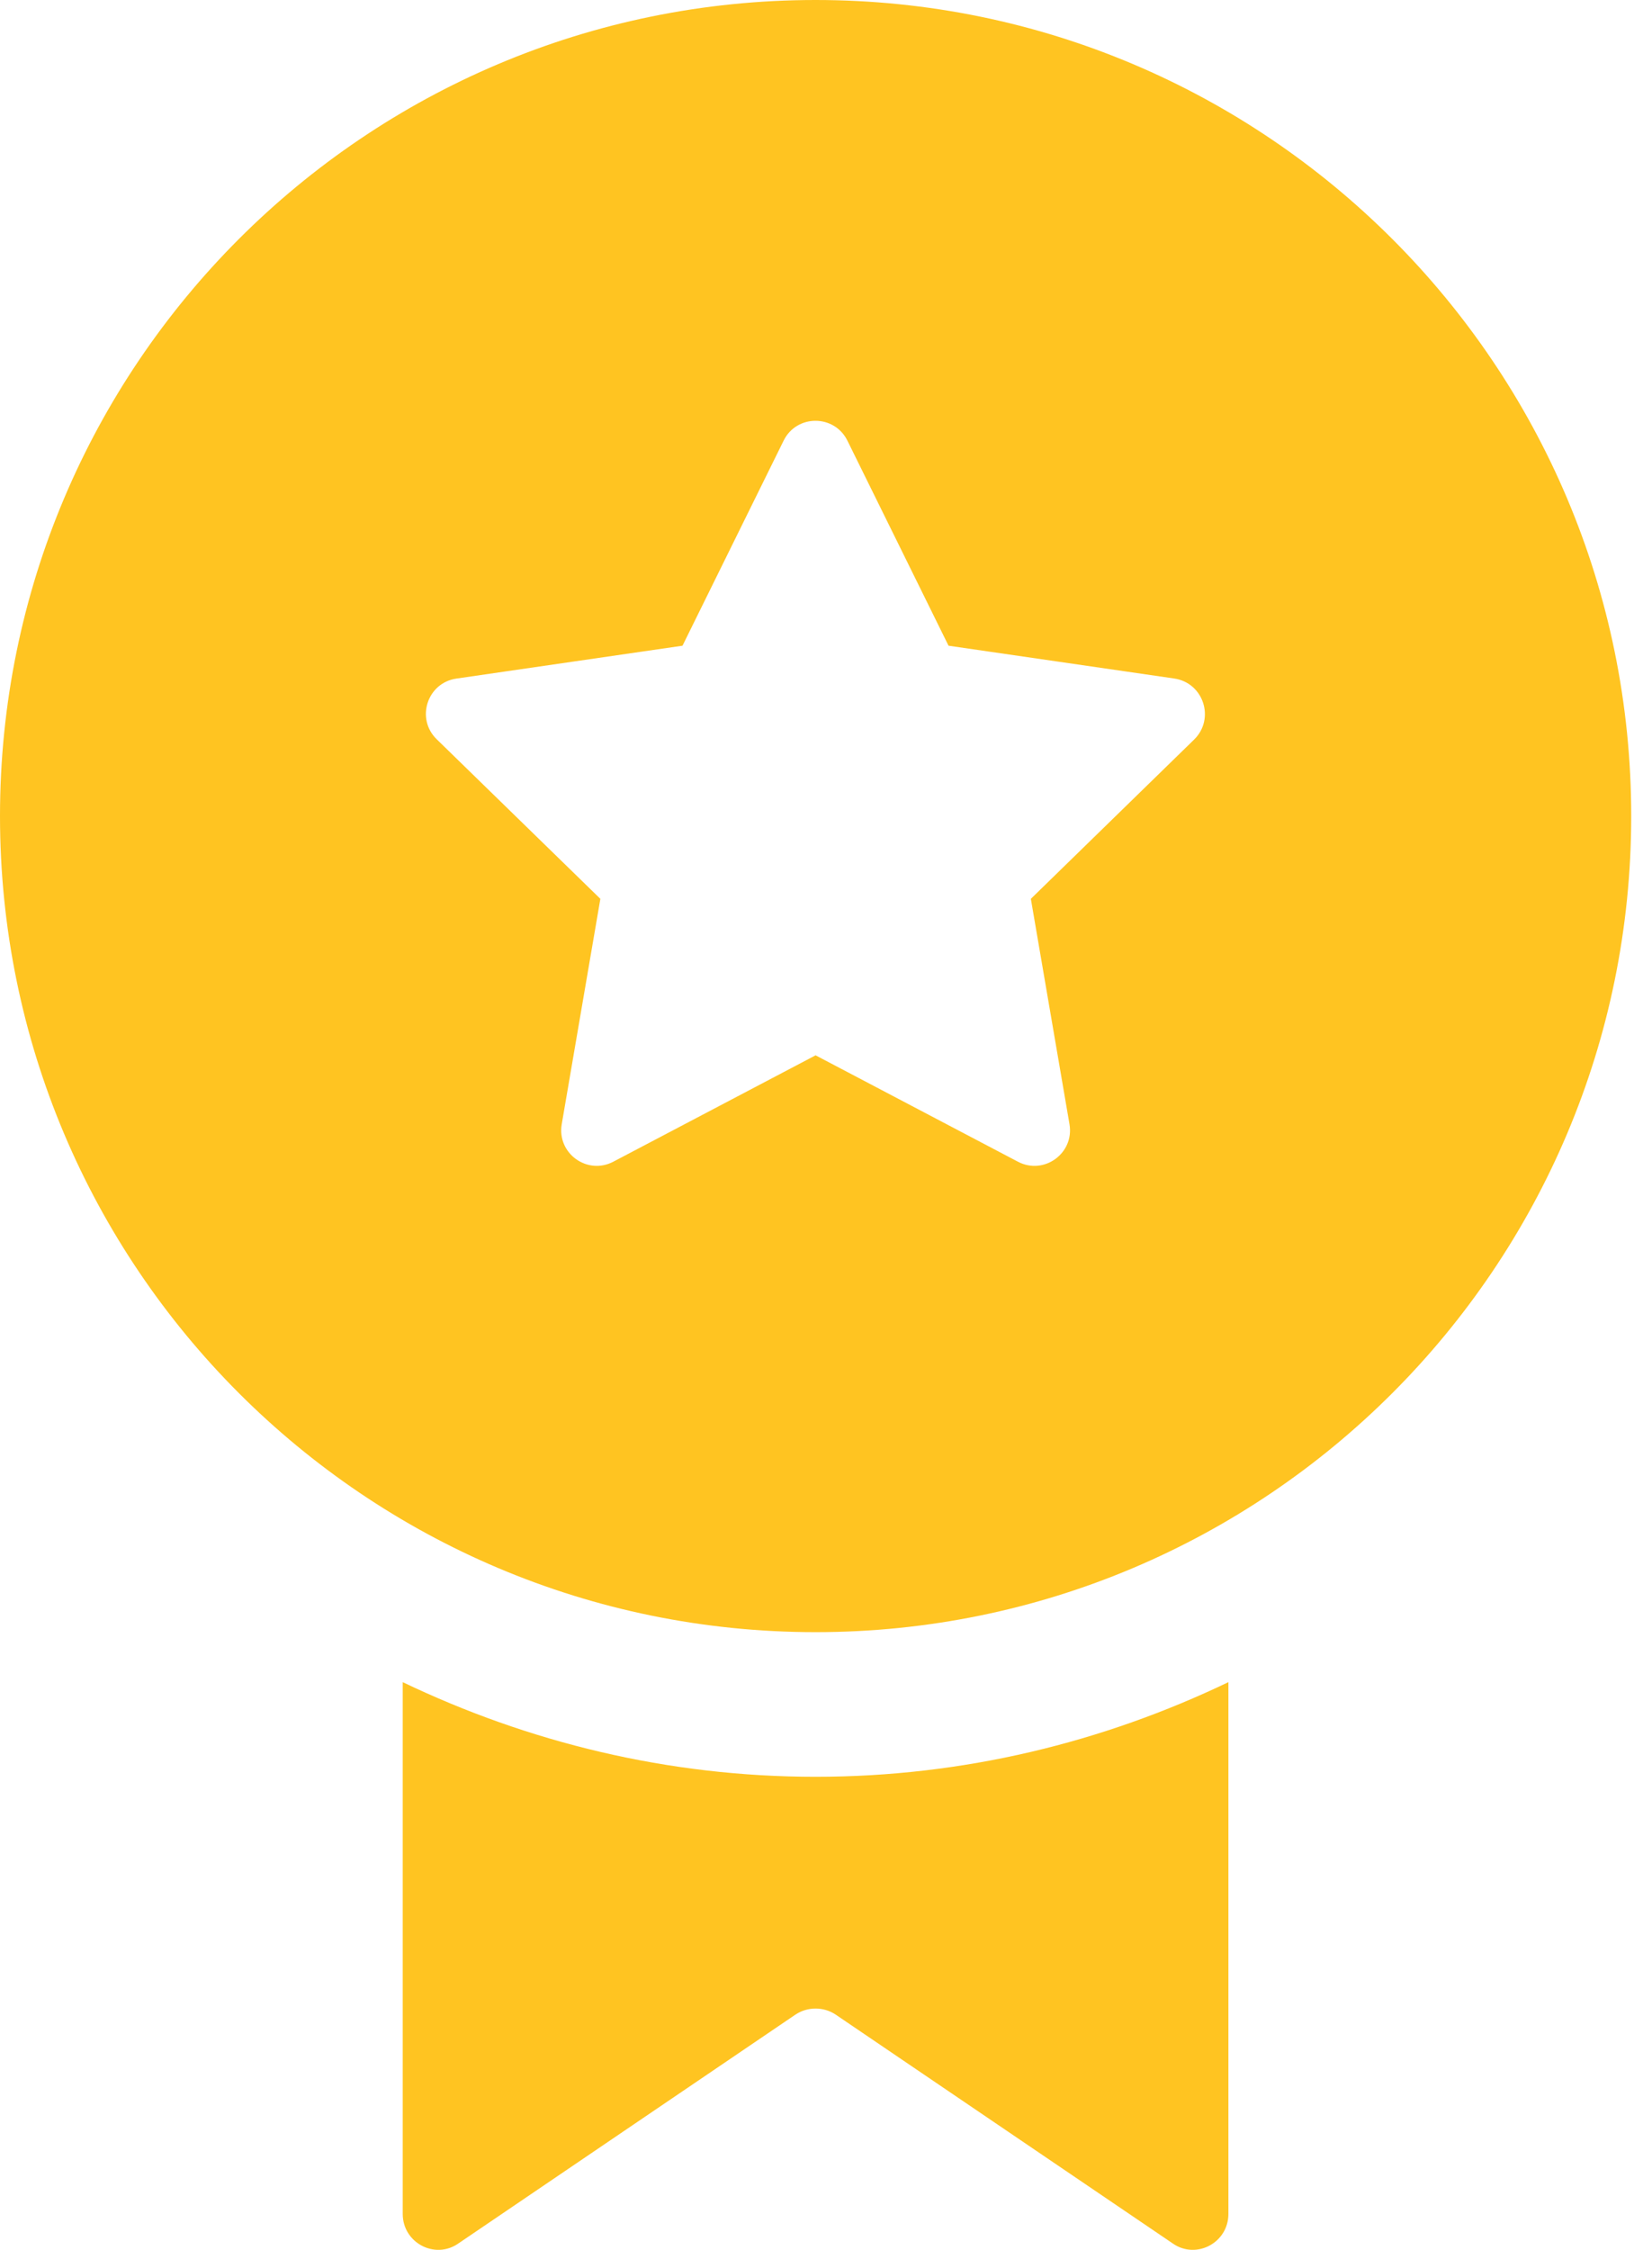
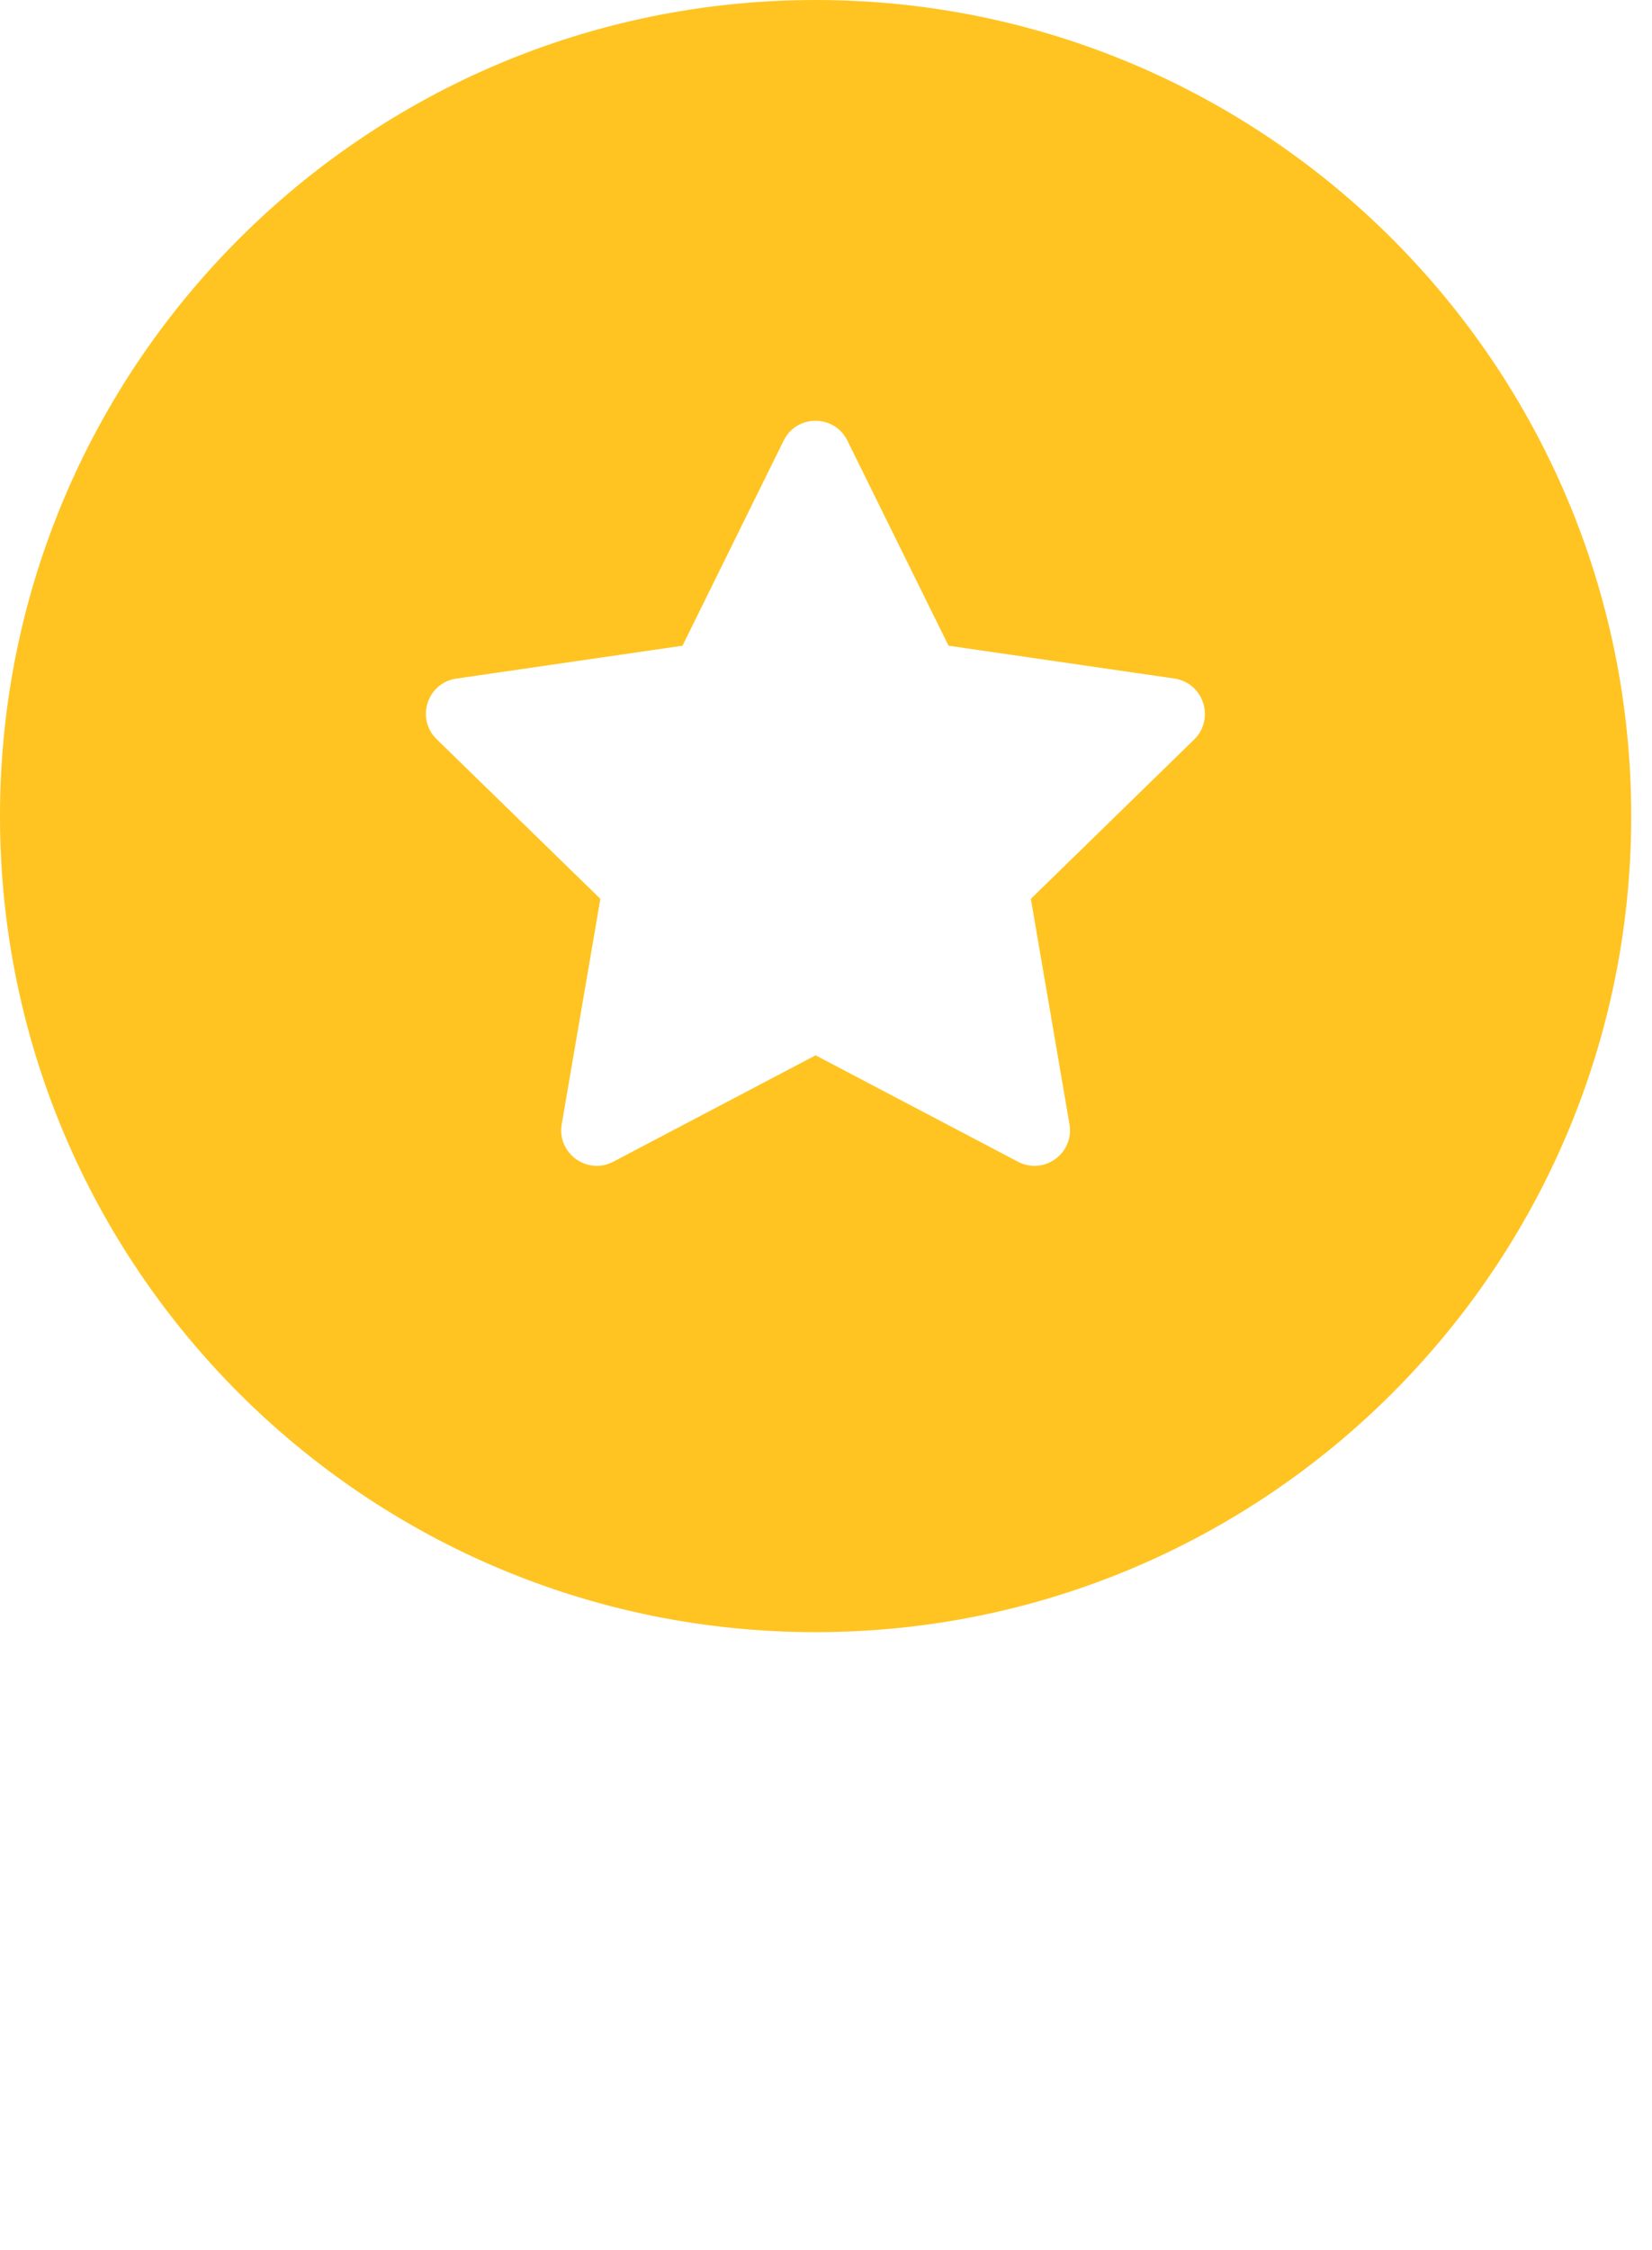
<svg xmlns="http://www.w3.org/2000/svg" width="36" height="49" viewBox="0 0 36 49" fill="none">
  <path d="M17.773 0C7.956 0 0 7.958 0 17.773C0 27.59 7.958 35.547 17.773 35.547C27.59 35.547 35.547 27.589 35.547 17.773C35.547 7.958 27.59 0 17.773 0ZM26.02 16.109L22.464 19.576L23.306 24.485C23.414 25.117 22.751 25.6 22.182 25.301L17.773 22.984L13.365 25.301C12.796 25.6 12.133 25.117 12.241 24.485L13.083 19.576L9.516 16.1C9.056 15.652 9.309 14.872 9.945 14.779L14.873 14.063L17.077 9.596C17.36 9.021 18.181 9.021 18.466 9.596L20.67 14.063L25.586 14.777C26.229 14.87 26.484 15.657 26.02 16.109Z" fill="#FFC421" />
-   <path d="M17.773 38.697C14.549 38.697 11.507 37.943 8.776 36.636V48.217C8.776 48.847 9.476 49.215 9.984 48.864L17.335 43.876C17.597 43.701 17.948 43.701 18.21 43.876L25.561 48.864C26.069 49.215 26.769 48.847 26.769 48.217V36.636C24.038 37.945 20.996 38.697 17.773 38.697Z" fill="#FFC421" />
</svg>